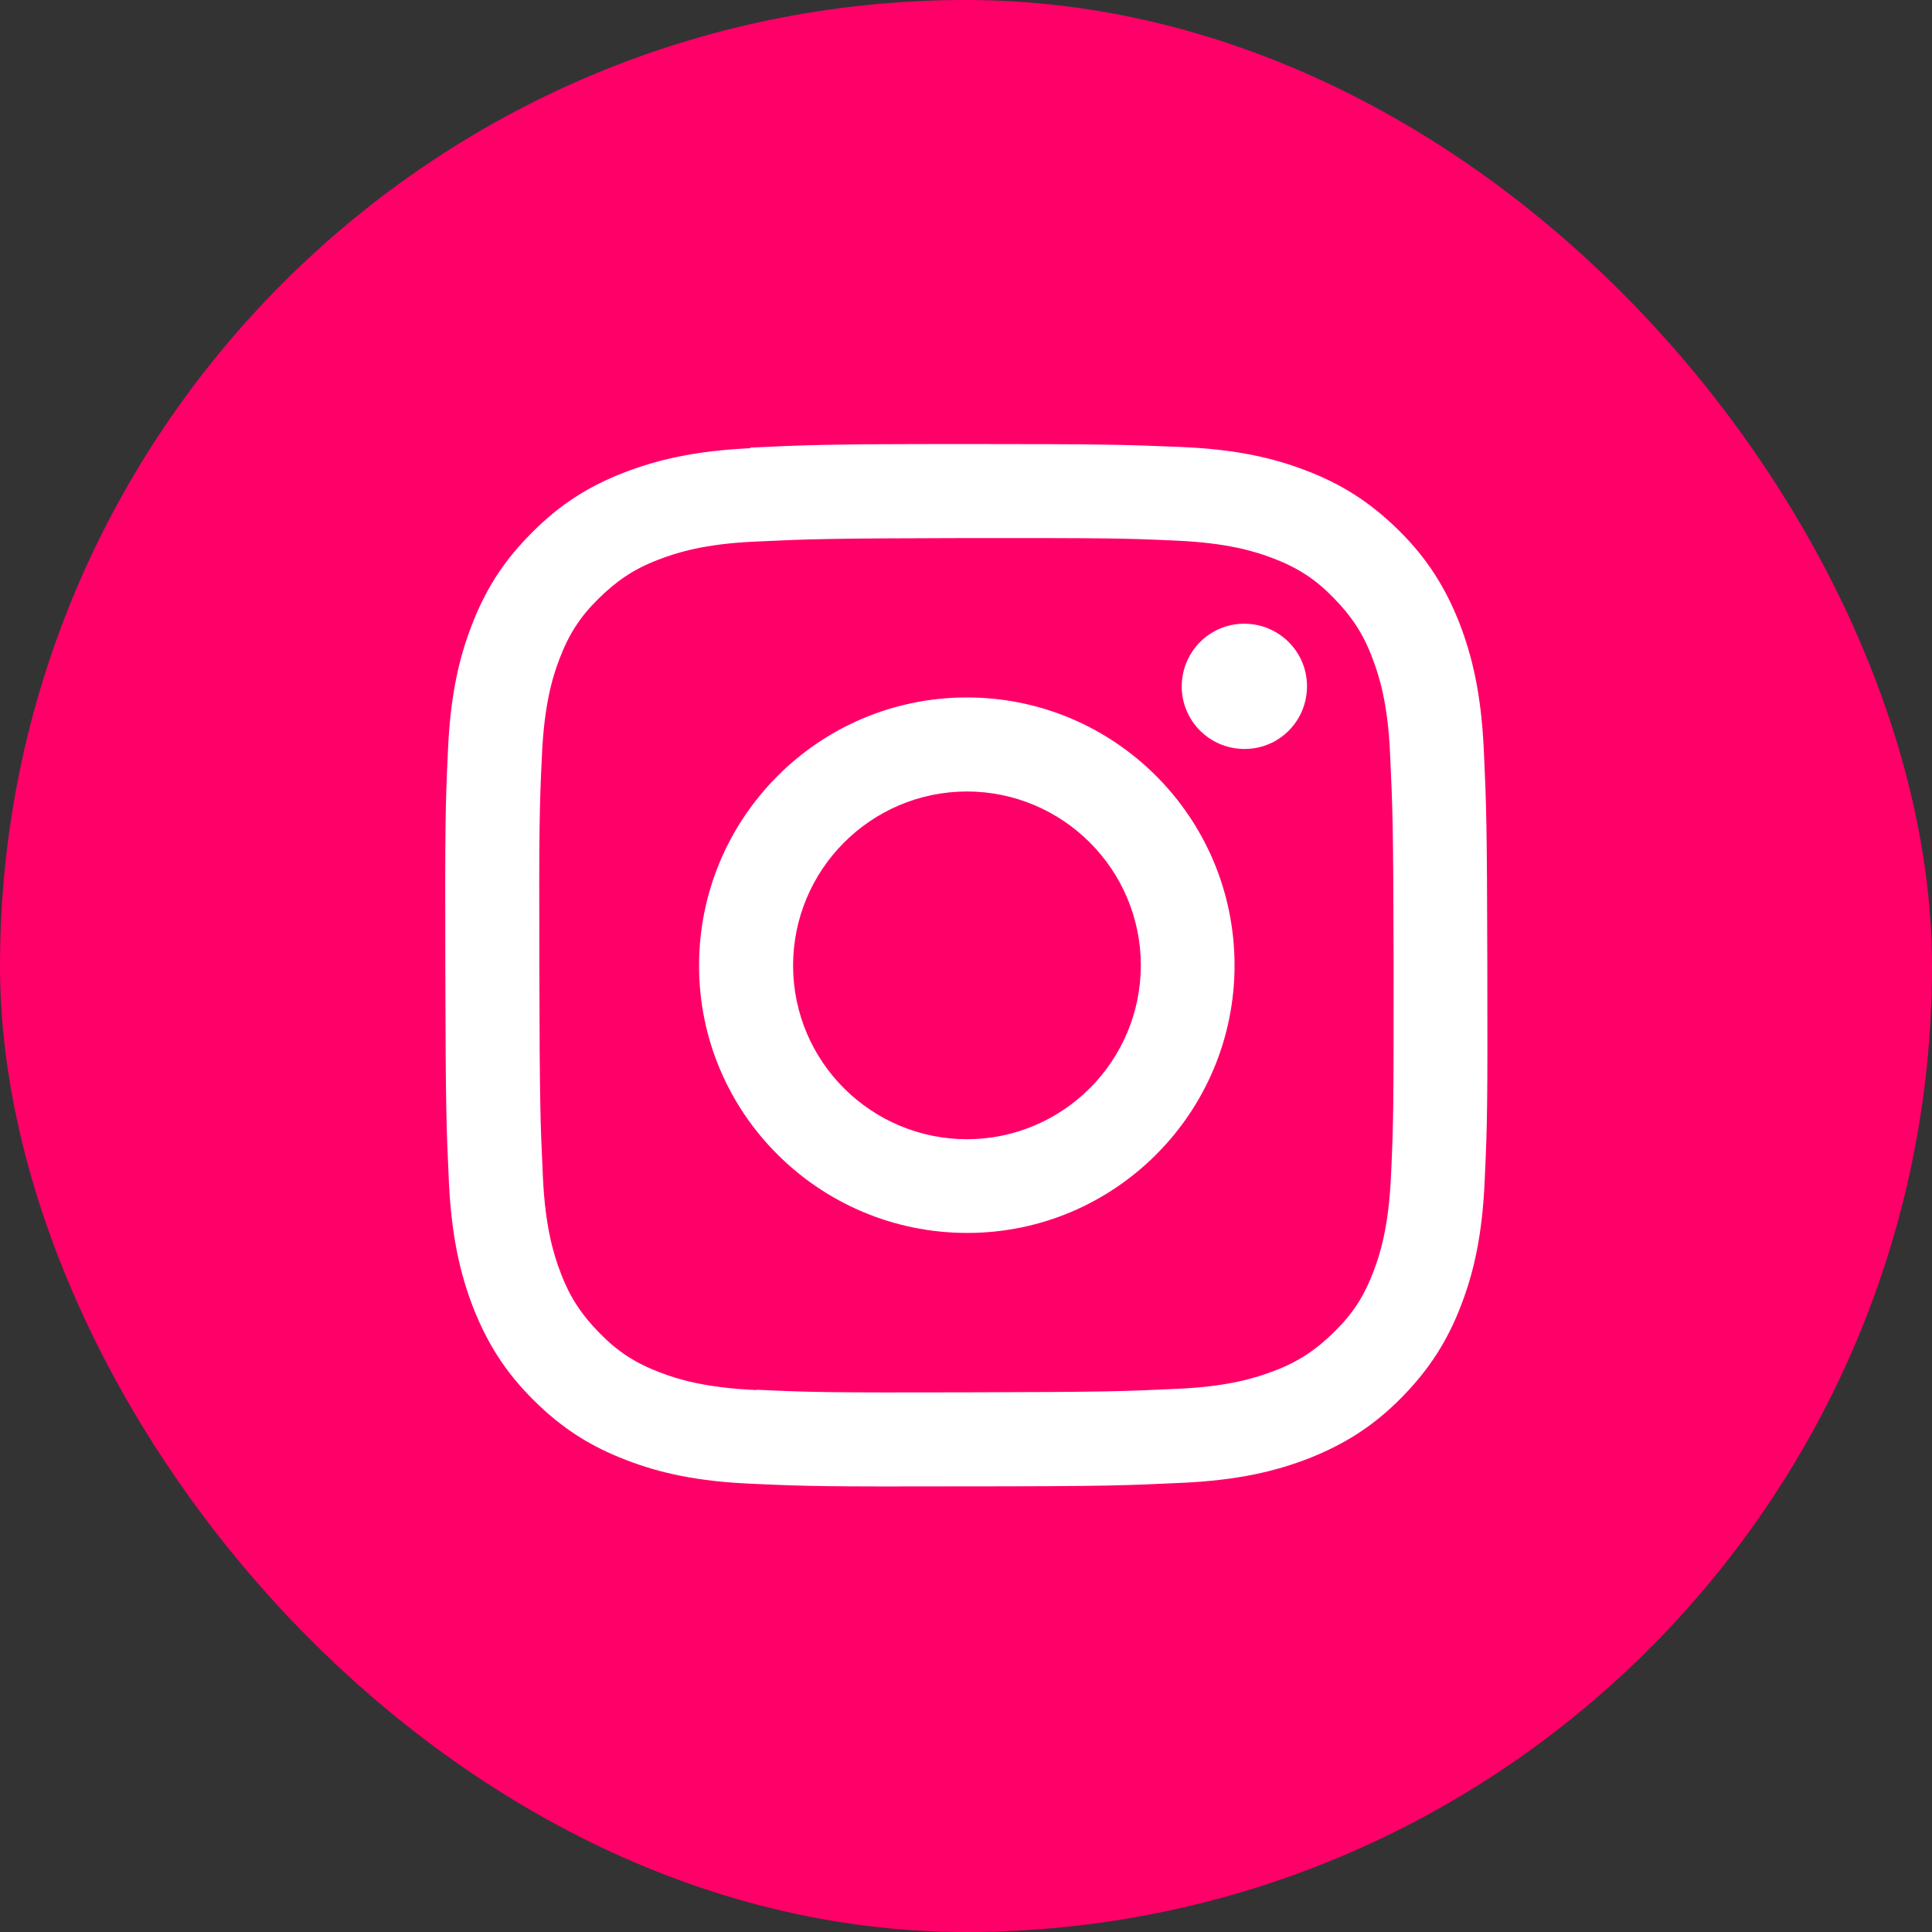
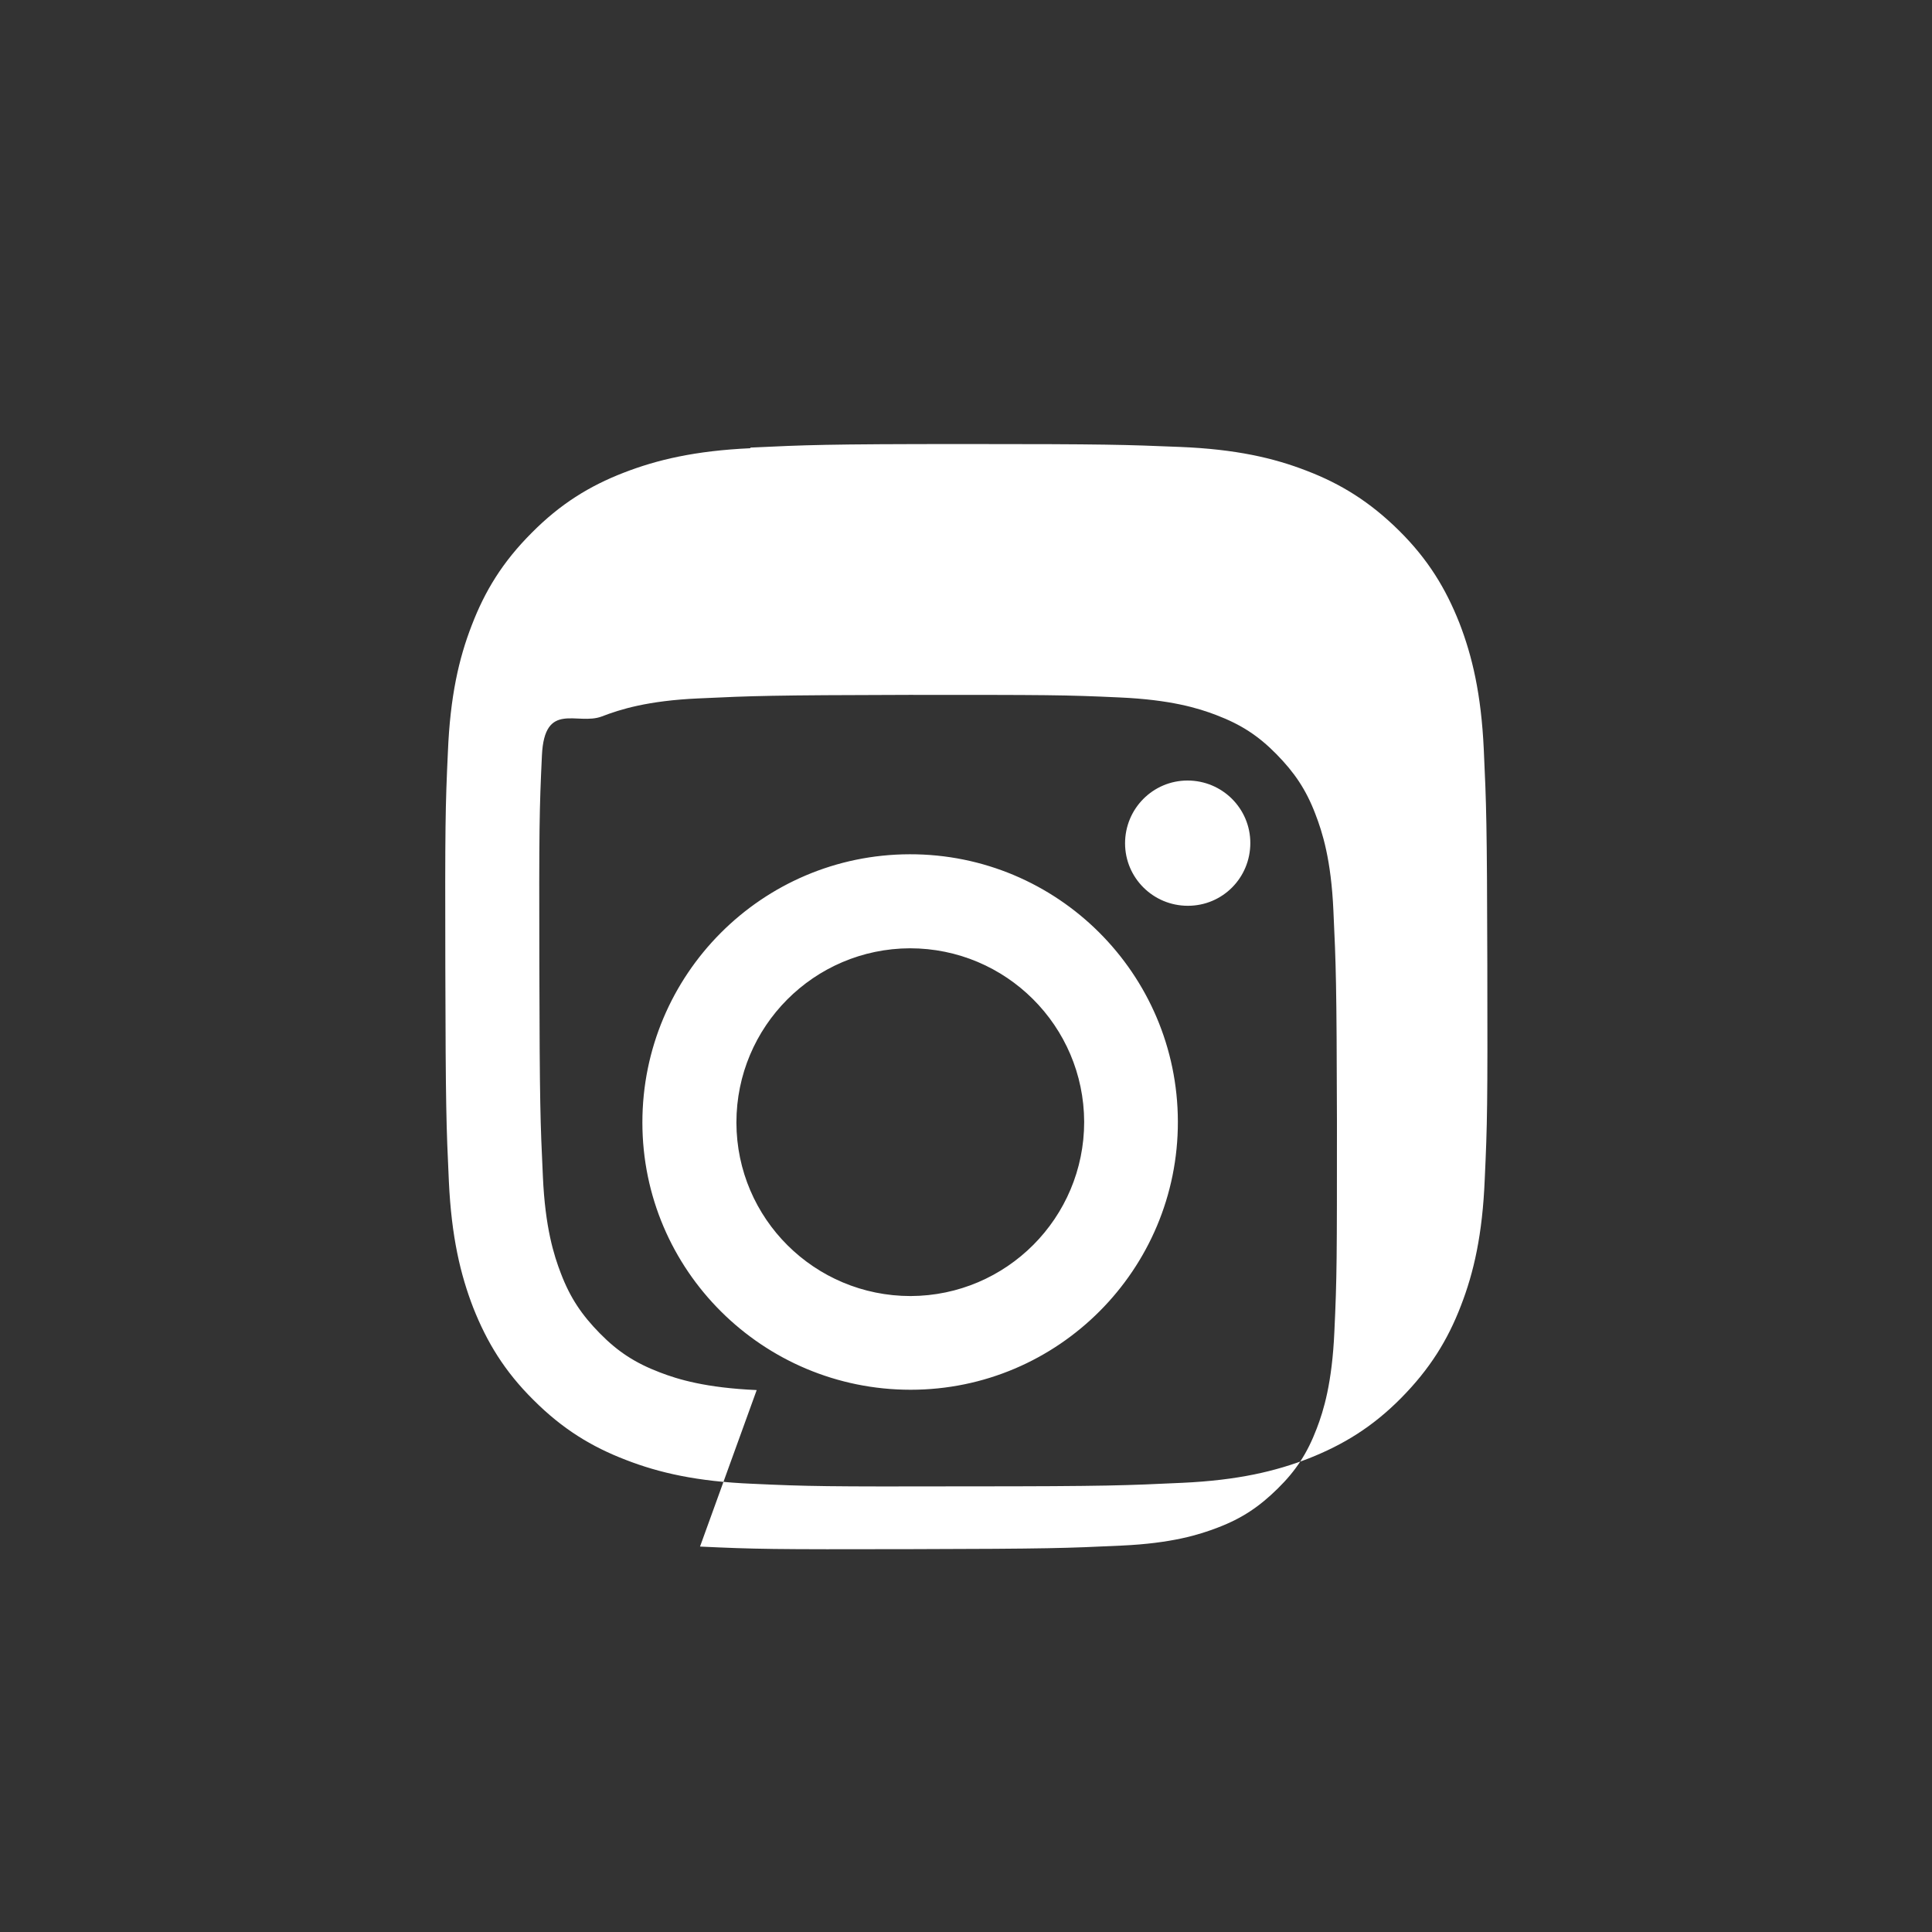
<svg xmlns="http://www.w3.org/2000/svg" id="_レイヤー_1" width="60" height="60" viewBox="0 0 60 60">
  <rect x="0" y="0" width="60" height="60" fill="#333333" stroke="none" />
  <g id="icon_ig">
-     <rect x="0" y="0" width="60" height="60" rx="30" ry="30" fill="#ff0069" />
-     <path d="m23.3,13.92c-1.72.08-2.9.36-3.93.76-1.06.41-1.97.97-2.86,1.87-.9.9-1.45,1.8-1.86,2.87-.4,1.03-.67,2.21-.74,3.93-.08,1.72-.09,2.28-.08,6.67s.03,4.95.11,6.67c.08,1.72.36,2.9.76,3.93.42,1.06.97,1.97,1.87,2.86.9.9,1.8,1.45,2.87,1.86,1.03.4,2.21.67,3.93.74,1.72.08,2.28.09,6.67.08,4.39,0,4.95-.03,6.68-.11s2.9-.36,3.93-.76c1.06-.42,1.97-.97,2.86-1.87s1.45-1.8,1.86-2.87c.4-1.03.67-2.21.74-3.93.08-1.73.09-2.28.08-6.68s-.03-4.95-.11-6.67-.36-2.9-.76-3.93c-.42-1.06-.97-1.97-1.87-2.86s-1.8-1.45-2.87-1.86c-1.03-.4-2.21-.67-3.93-.74s-2.28-.09-6.67-.09-4.95.03-6.67.11m.19,29.27c-1.58-.07-2.44-.33-3.01-.55-.76-.29-1.3-.64-1.86-1.21s-.92-1.1-1.21-1.86c-.22-.57-.49-1.43-.56-3.01-.08-1.71-.1-2.22-.11-6.54s0-4.83.08-6.54c.07-1.58.33-2.44.55-3.01.29-.76.64-1.3,1.21-1.86s1.1-.92,1.86-1.21c.57-.22,1.43-.49,3-.56,1.71-.08,2.22-.1,6.54-.11,4.32,0,4.83,0,6.54.08,1.58.07,2.44.33,3.01.55.76.29,1.3.64,1.86,1.21s.92,1.1,1.21,1.86c.22.57.49,1.42.56,3,.08,1.71.1,2.22.11,6.54,0,4.32,0,4.83-.08,6.54-.07,1.58-.33,2.44-.55,3.01-.29.76-.64,1.3-1.21,1.86s-1.1.92-1.86,1.21c-.57.22-1.43.49-3,.56-1.71.08-2.22.1-6.54.11s-4.83,0-6.54-.08m13.2-21.84c0,1.07.87,1.94,1.95,1.94s1.94-.87,1.94-1.95c0-1.07-.87-1.94-1.95-1.94,0,0,0,0,0,0-1.07,0-1.94.87-1.94,1.95m-14.99,8.67c0,4.59,3.74,8.3,8.33,8.3s8.31-3.74,8.3-8.33-3.74-8.31-8.33-8.3-8.3,3.74-8.3,8.33m2.92,0c0-2.98,2.41-5.4,5.39-5.41,2.98,0,5.4,2.41,5.41,5.39,0,2.98-2.41,5.4-5.39,5.41-2.98,0-5.4-2.4-5.41-5.38h0" fill="#fff" />
+     <path d="m23.3,13.92c-1.72.08-2.9.36-3.93.76-1.06.41-1.97.97-2.86,1.87-.9.9-1.45,1.8-1.86,2.87-.4,1.03-.67,2.21-.74,3.93-.08,1.72-.09,2.28-.08,6.67s.03,4.95.11,6.67c.08,1.72.36,2.9.76,3.93.42,1.06.97,1.97,1.87,2.86.9.9,1.8,1.45,2.87,1.86,1.03.4,2.21.67,3.93.74,1.72.08,2.28.09,6.67.08,4.39,0,4.95-.03,6.68-.11s2.9-.36,3.93-.76c1.06-.42,1.97-.97,2.86-1.87s1.45-1.8,1.86-2.87c.4-1.03.67-2.21.74-3.93.08-1.73.09-2.28.08-6.68s-.03-4.95-.11-6.67-.36-2.9-.76-3.93c-.42-1.06-.97-1.97-1.87-2.86s-1.8-1.45-2.87-1.86c-1.03-.4-2.21-.67-3.93-.74s-2.28-.09-6.67-.09-4.95.03-6.67.11m.19,29.27c-1.58-.07-2.44-.33-3.01-.55-.76-.29-1.3-.64-1.86-1.21s-.92-1.1-1.21-1.86c-.22-.57-.49-1.43-.56-3.01-.08-1.71-.1-2.22-.11-6.54s0-4.83.08-6.54s1.1-.92,1.86-1.21c.57-.22,1.43-.49,3-.56,1.71-.08,2.22-.1,6.54-.11,4.32,0,4.83,0,6.54.08,1.58.07,2.44.33,3.01.55.76.29,1.3.64,1.86,1.21s.92,1.1,1.21,1.86c.22.57.49,1.42.56,3,.08,1.71.1,2.22.11,6.54,0,4.32,0,4.83-.08,6.54-.07,1.58-.33,2.44-.55,3.01-.29.76-.64,1.3-1.21,1.86s-1.1.92-1.86,1.21c-.57.22-1.43.49-3,.56-1.71.08-2.22.1-6.54.11s-4.83,0-6.54-.08m13.2-21.84c0,1.07.87,1.94,1.95,1.94s1.94-.87,1.94-1.95c0-1.07-.87-1.94-1.95-1.94,0,0,0,0,0,0-1.07,0-1.94.87-1.94,1.95m-14.99,8.67c0,4.59,3.74,8.3,8.33,8.3s8.31-3.74,8.3-8.33-3.74-8.31-8.33-8.3-8.3,3.74-8.3,8.33m2.92,0c0-2.98,2.41-5.4,5.39-5.41,2.98,0,5.4,2.41,5.41,5.39,0,2.98-2.41,5.4-5.39,5.41-2.98,0-5.4-2.4-5.41-5.38h0" fill="#fff" />
  </g>
</svg>